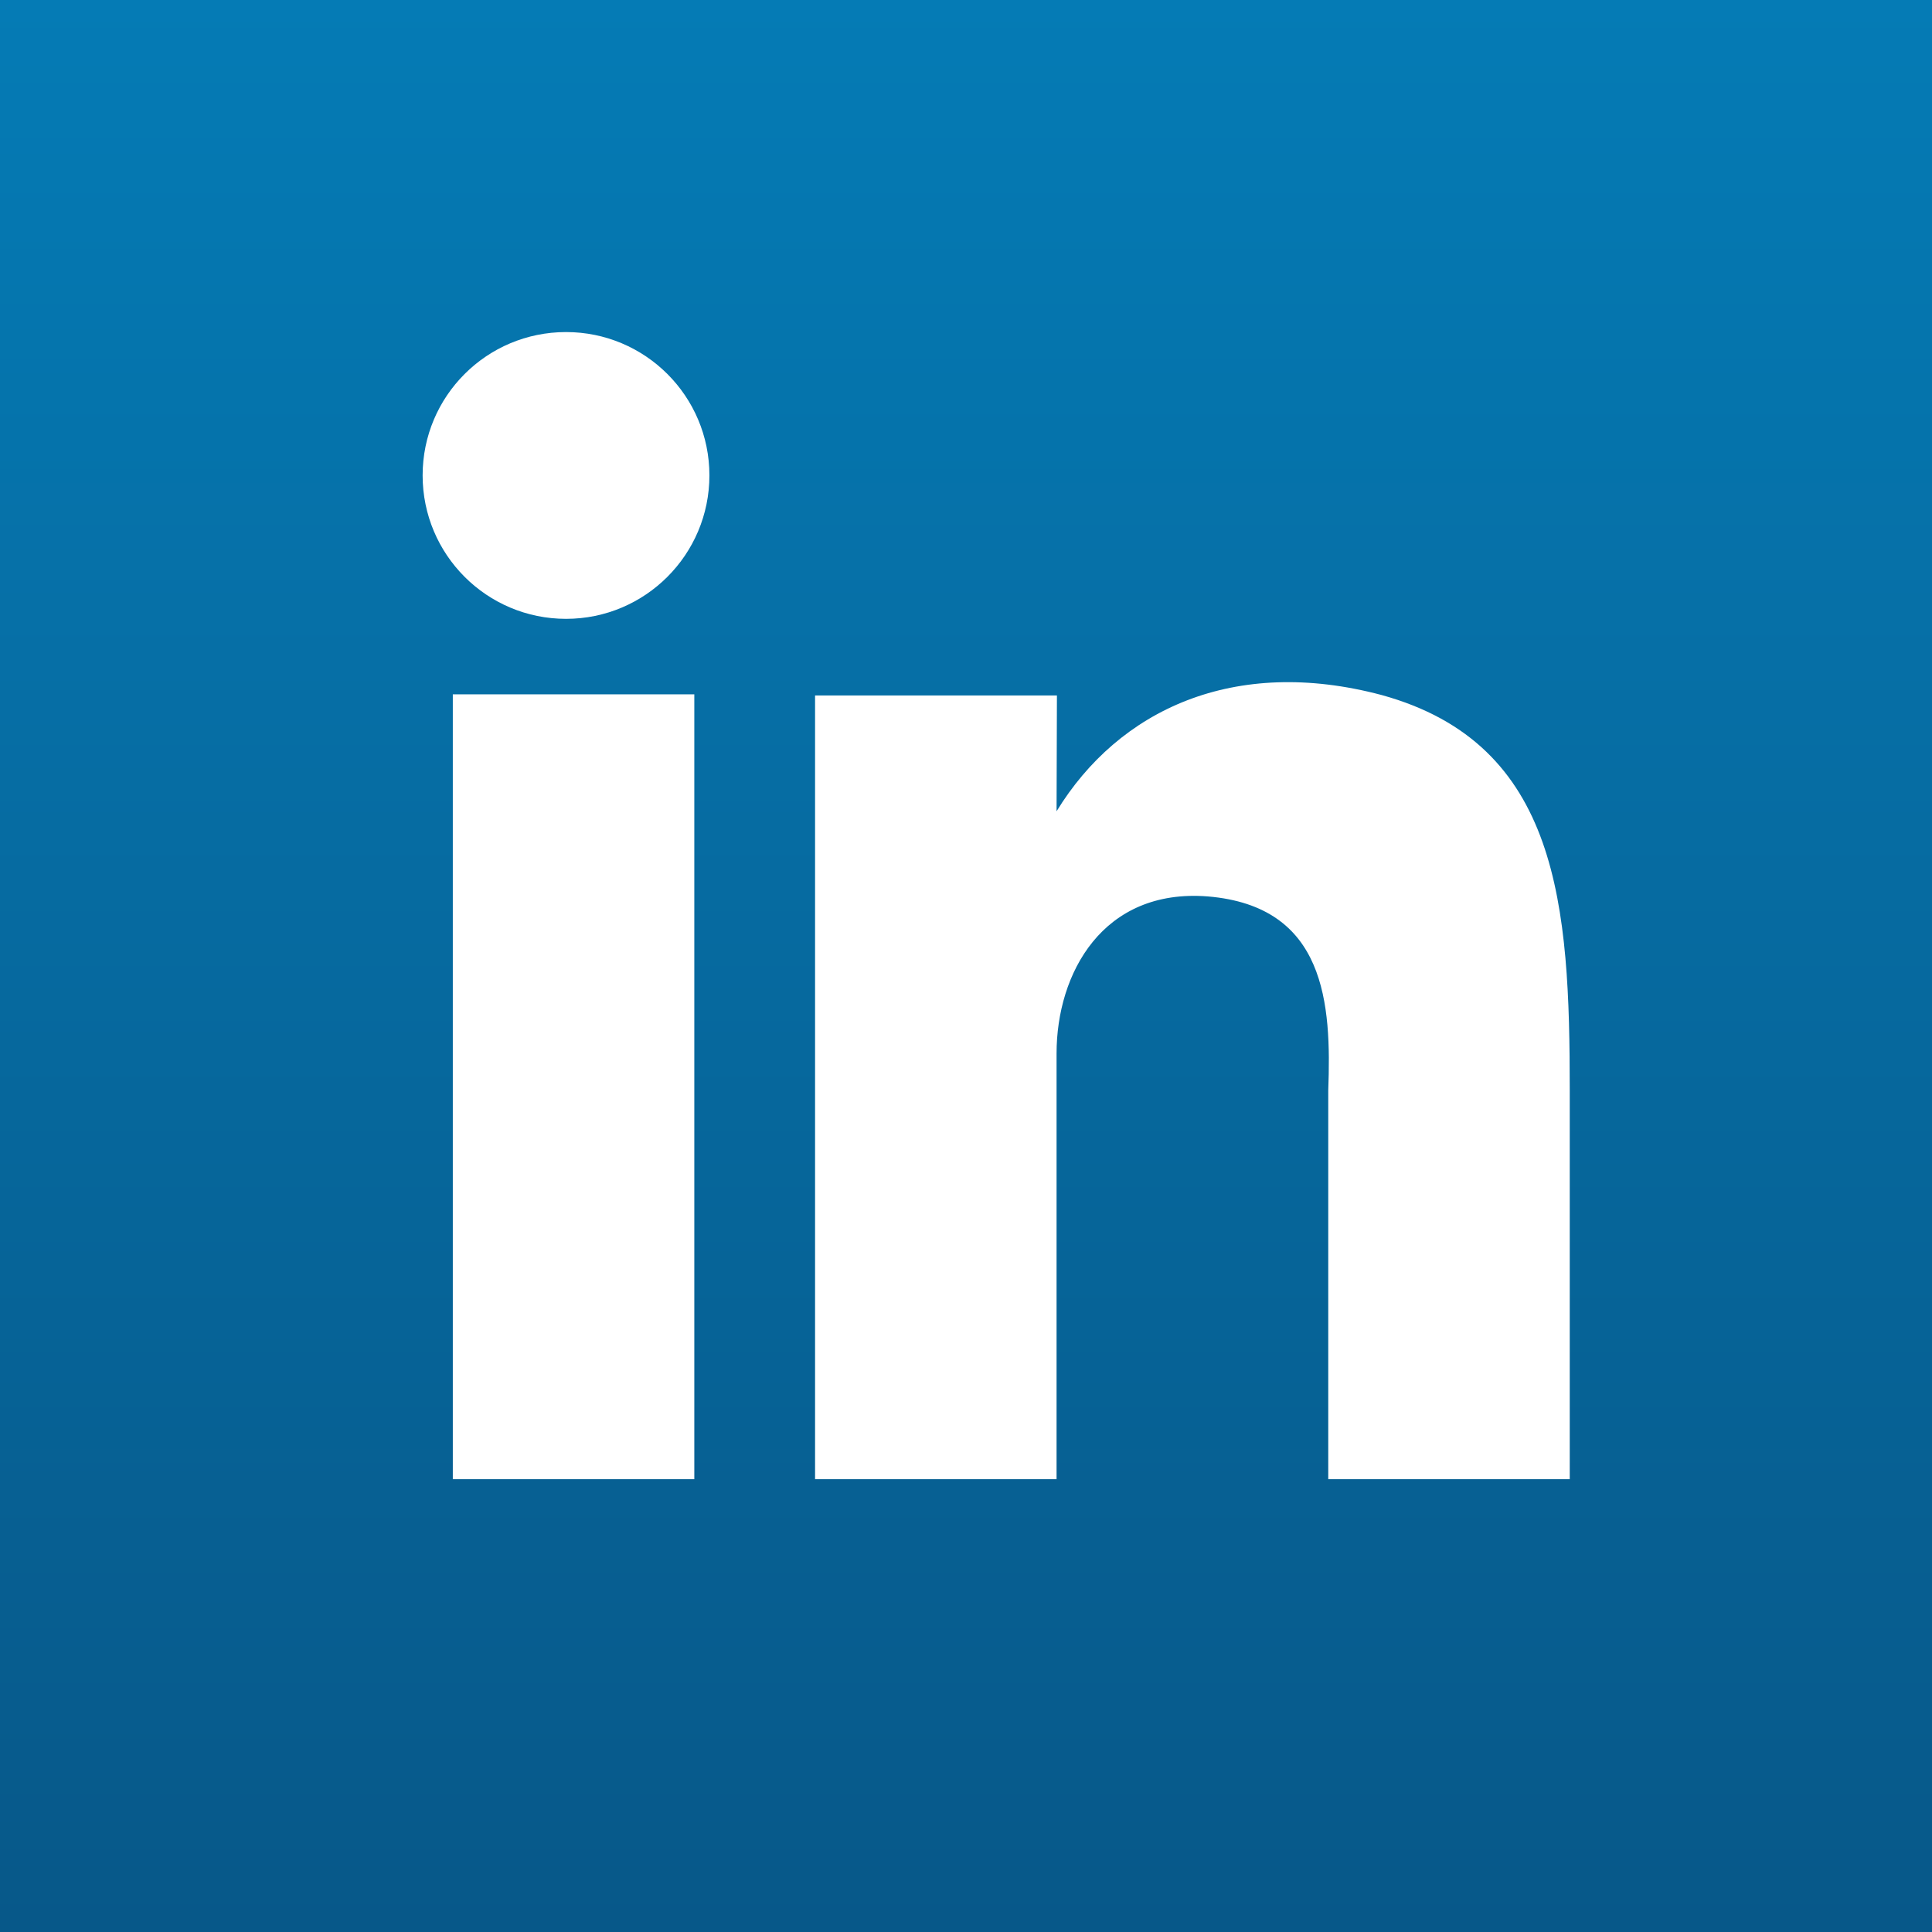
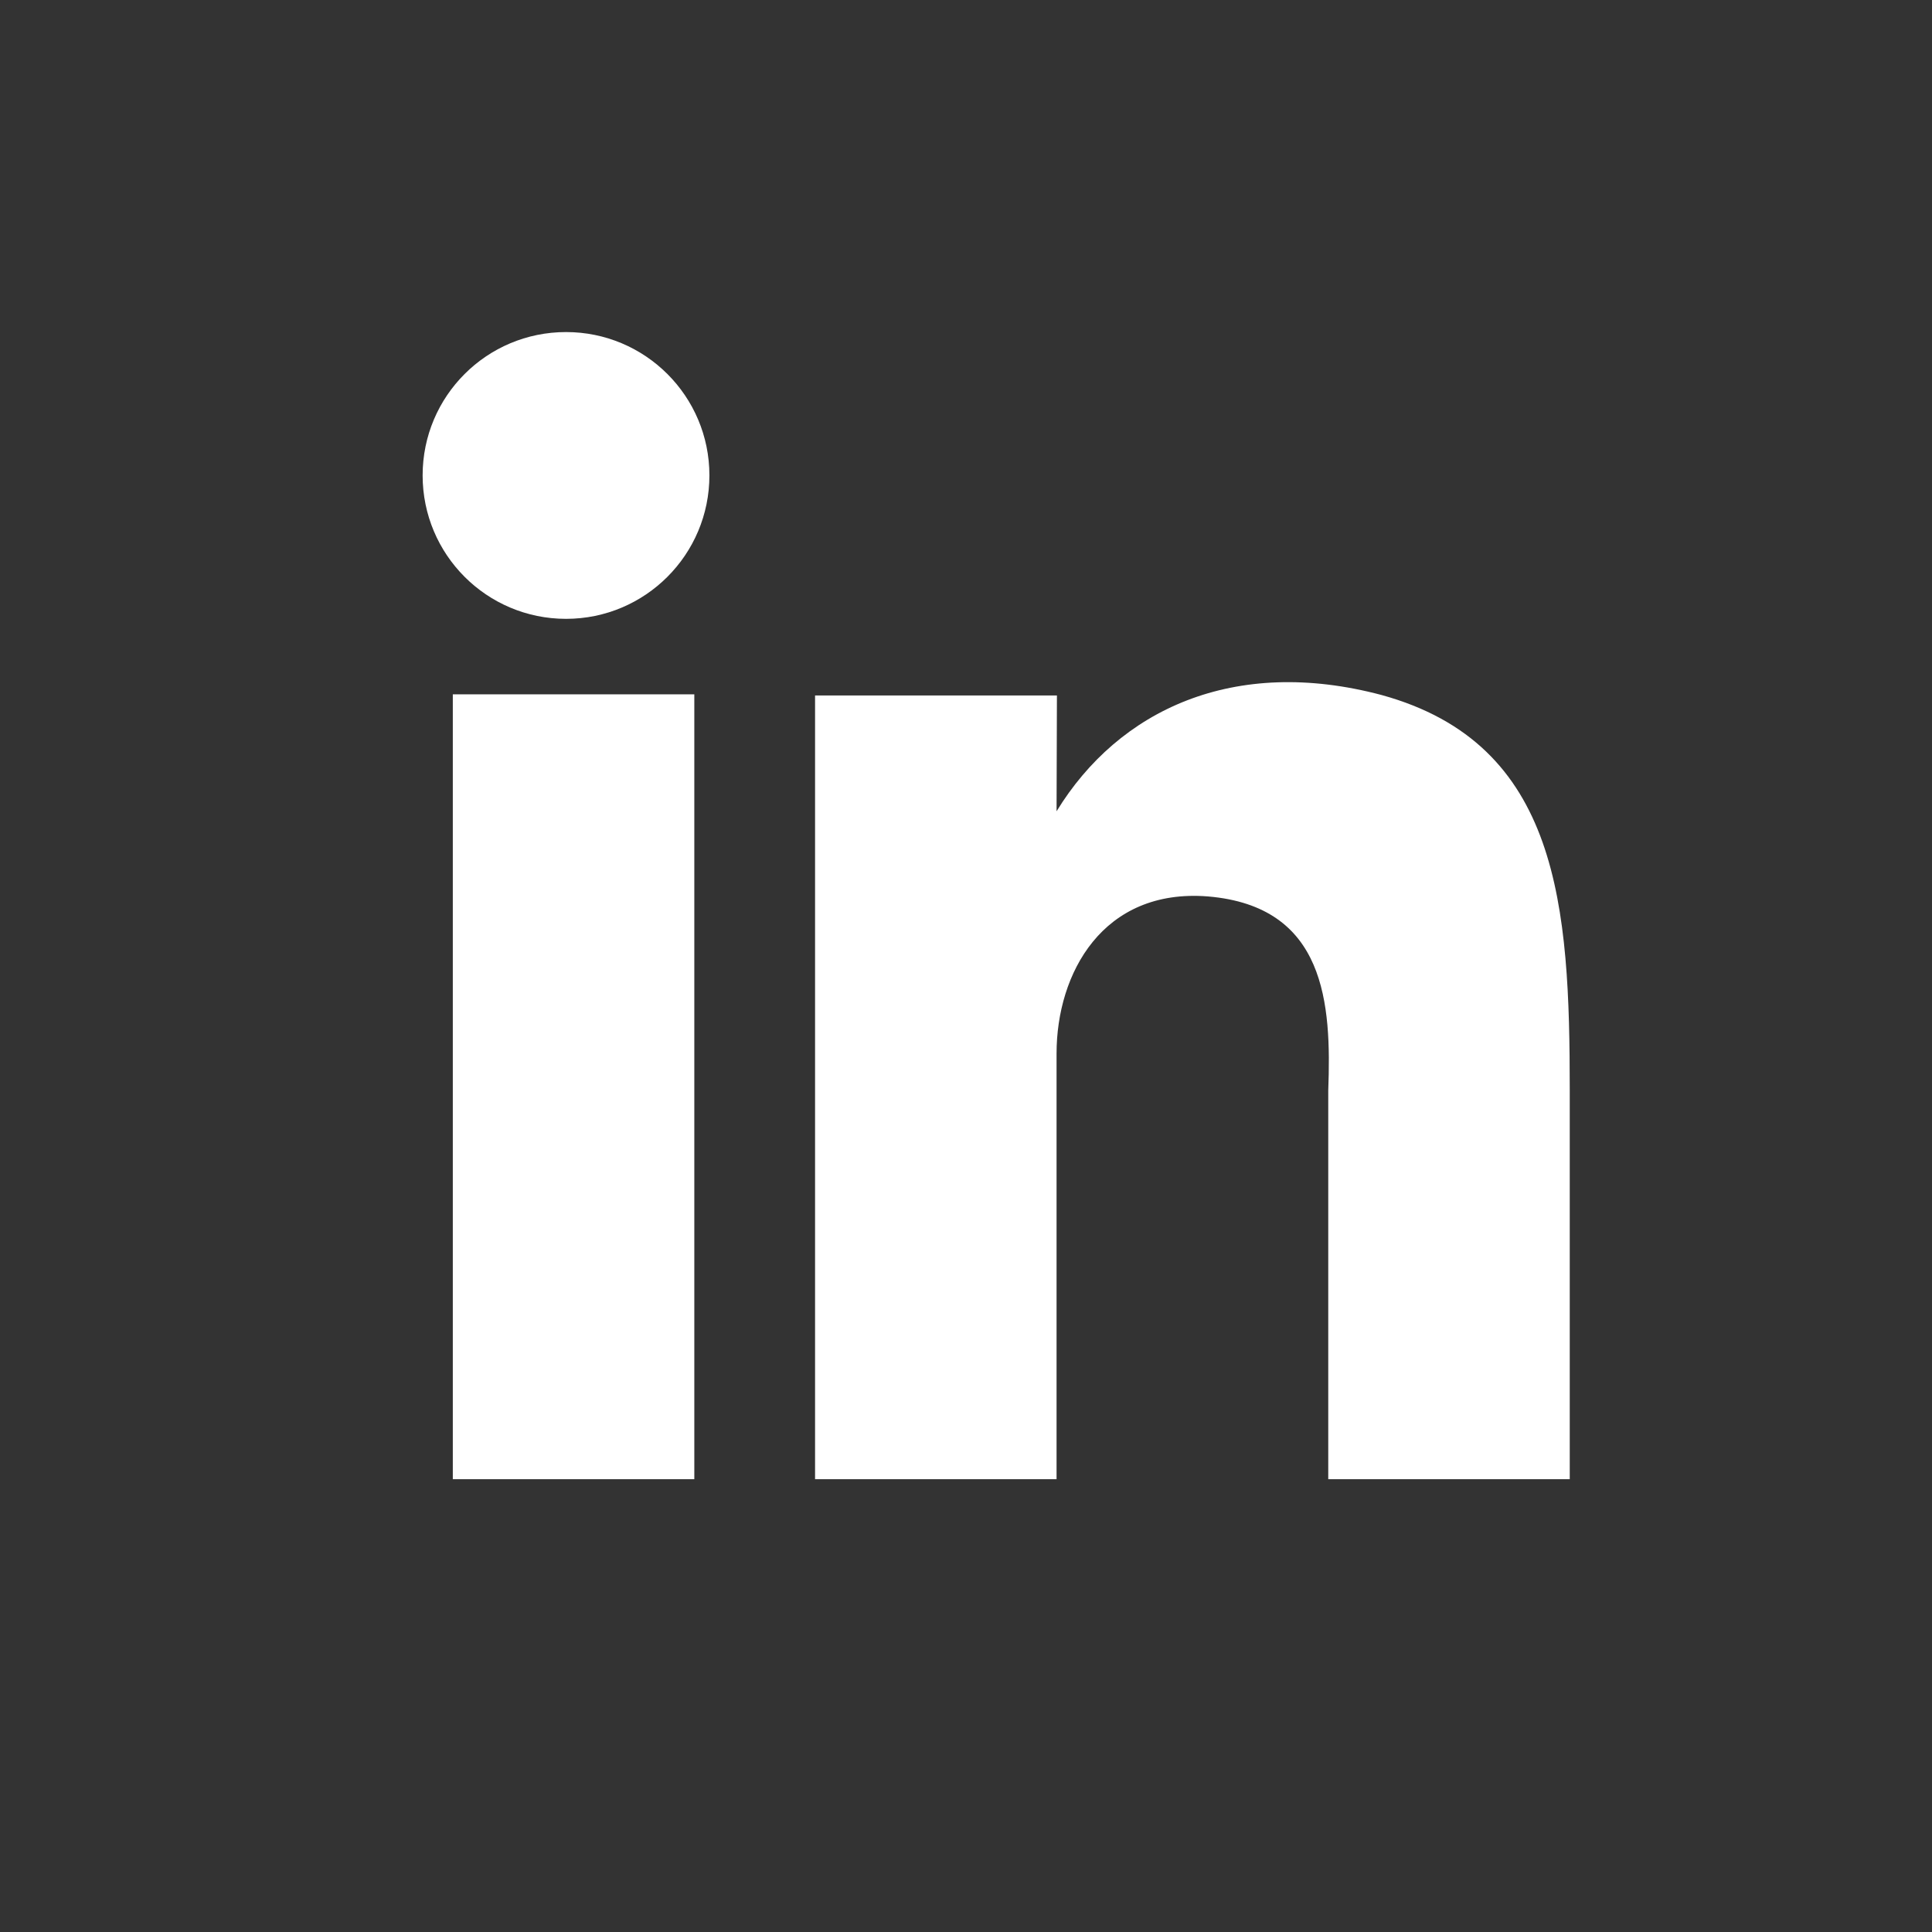
<svg xmlns="http://www.w3.org/2000/svg" version="1.1" width="64" height="64" viewBox="0 0 64 64" enable-background="new 0 0 64 64">
  <rect x="0" y="0" width="64" height="64" fill="#333333" stroke="none" />
  <defs>
    <linearGradient id="linkedin_bg" gradientUnits="userSpaceOnUse" x1="0" y1="0" x2="0" y2="64">
      <stop stop-color="#057bb5" />
      <stop offset="1" stop-color="#075889" />
    </linearGradient>
  </defs>
-   <rect fill="url(#linkedin_bg)" width="64" height="64" />
  <path fill="#ffffff" d="M23,49h-8V23h8V49z M18.751,20.5C16.125,20.5,14,18.373,14,15.748S16.125,11,18.751,11  c2.622,0,4.749,2.123,4.749,4.748S21.373,20.5,18.751,20.5z M52,49h-8V36.124c0.107-2.87-0.078-6.101-3.99-6.429  c-3.48-0.273-5.01,2.549-5.01,5.201V49h-8V23.038h8.012L35,26.875c2.057-3.363,5.879-5.152,10.766-3.852  c5.904,1.626,6.234,7,6.234,13.101V49z" />
</svg>